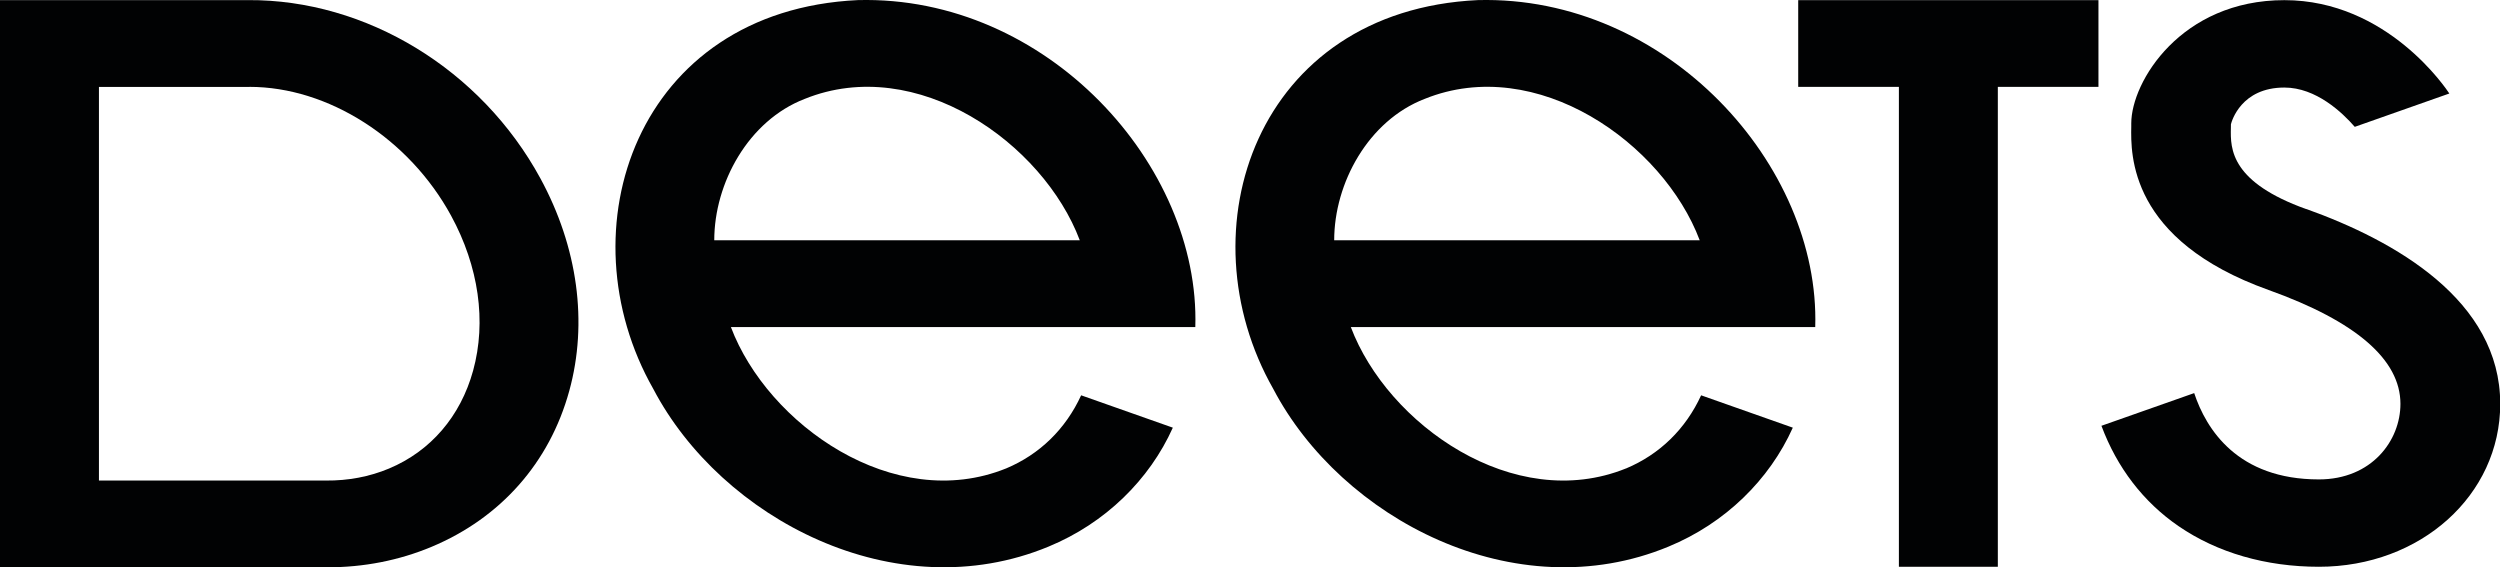
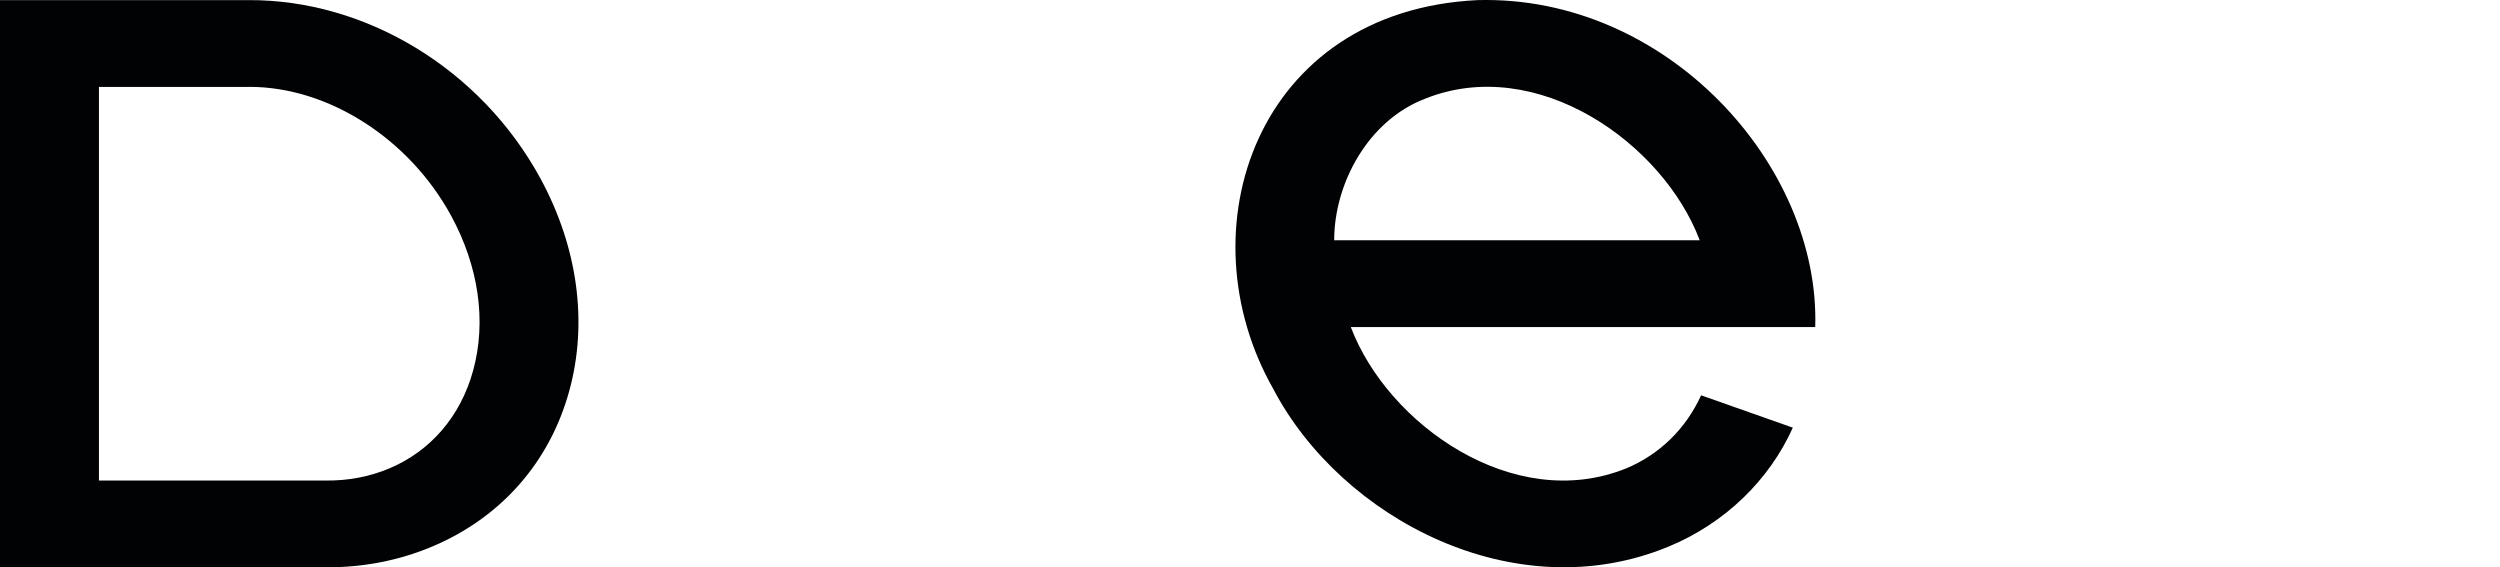
<svg xmlns="http://www.w3.org/2000/svg" width="260" height="59" viewBox="0 0 260 59" fill="none">
  <g clip-path="url(#clip0_2022_69)">
    <path d="M25.786 0.011L0 0.016V59.001H34.03C37.846 59.001 41.498 58.284 44.881 56.87C52.068 53.864 57.157 48.108 59.202 40.657C61.16 33.554 60.09 25.698 56.199 18.549C50.034 7.221 38.097 -0.061 25.786 0.011ZM25.949 9.034C34.13 9.034 42.544 14.406 46.914 22.431C49.795 27.721 50.607 33.441 49.205 38.542C47.896 43.3 44.787 46.915 40.458 48.728C38.43 49.578 36.215 49.998 33.896 49.977H10.29V9.039H25.943L25.949 9.034Z" fill="#010203" />
-     <path d="M218.239 0.015H187.014V9.034H197.485V58.944H207.774V9.034H218.239V0.015Z" fill="#010203" />
-     <path d="M239.841 21.744C235.991 20.361 234.022 18.83 233.022 17.376C231.959 15.834 231.988 14.38 232.012 13.305C232.012 13.166 232.012 13.038 232.017 12.921C232.093 12.613 233.075 9.105 237.574 9.105C240.864 9.105 243.593 11.691 244.896 13.192L254.73 9.725C254.472 9.331 248.32 0.015 237.574 0.015C226.829 0.015 221.652 8.501 221.652 12.828C221.652 12.926 221.652 13.033 221.652 13.151C221.623 14.611 221.57 17.56 223.329 20.797C225.093 24.038 228.675 27.562 235.932 30.158C245.03 33.415 249.646 37.404 249.646 42.003C249.646 45.813 246.672 49.859 241.162 49.859C232.713 49.859 229.446 44.651 228.196 40.882L218.549 44.282C220.168 48.625 222.902 52.204 226.577 54.724C230.603 57.484 235.652 58.944 241.168 58.944C251.738 58.944 260.023 51.503 260.023 41.998C260.023 31.223 249.062 25.032 239.865 21.739" fill="#010203" />
-     <path d="M104.621 48.722C92.969 53.423 79.834 44.133 76.013 34.014H124.312C124.838 17.202 108.904 -0.502 89.212 0.01C66.179 1.106 58.519 23.885 67.944 40.451C75.019 53.94 93.098 63.45 109.044 56.849C114.957 54.411 119.55 49.879 121.975 44.477L112.439 41.112C110.826 44.625 108.121 47.257 104.626 48.722M74.283 24.991C74.283 19.045 77.83 12.541 83.696 10.283C95.342 5.582 108.483 14.872 112.298 24.991H74.277H74.283Z" fill="#010203" />
    <path d="M169.093 48.722C157.442 53.423 144.307 44.133 140.485 34.014H188.784C189.31 17.202 173.382 -0.502 153.691 0.01C130.657 1.106 122.997 23.885 132.422 40.451C139.498 53.94 157.576 63.45 173.522 56.849C179.435 54.411 184.028 49.879 186.453 44.477L176.917 41.112C175.304 44.625 172.599 47.257 169.105 48.722M138.756 24.991C138.756 19.045 142.303 12.541 148.169 10.283C159.814 5.582 172.955 14.872 176.771 24.991H138.75H138.756Z" fill="#010203" />
  </g>
  <defs>
    <clipPath id="clip0_2022_69">
      <rect width="260" height="59" fill="white" />
    </clipPath>
  </defs>
</svg>